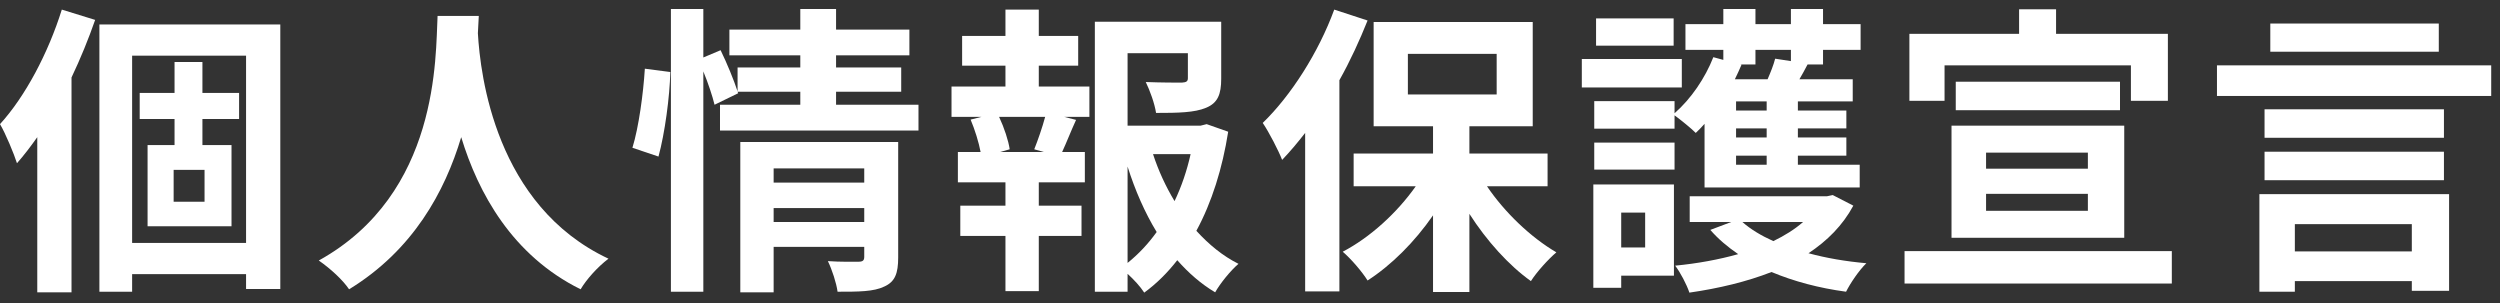
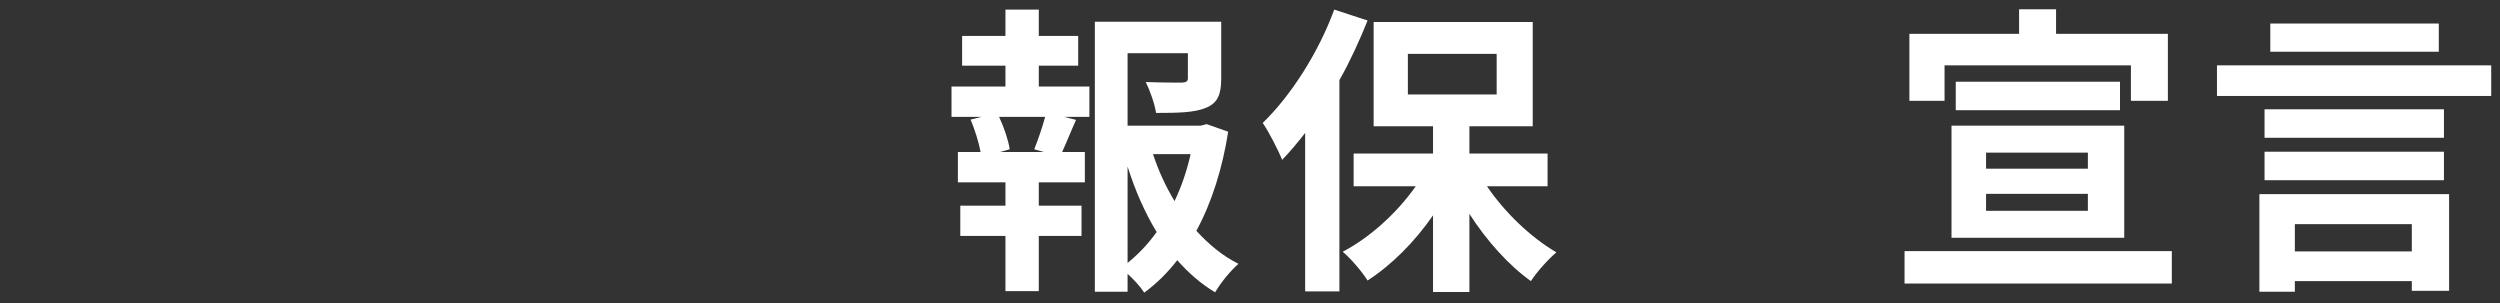
<svg xmlns="http://www.w3.org/2000/svg" width="198" height="24" viewBox="0 0 198 24" fill="none">
  <rect x="0" y="0" width="198" height="24" fill="#333333" stroke="none" />
  <path d="M193.152 1.864V4.096H179.808V1.864H193.152ZM191.016 17.752H181.752V19.912H191.016V17.752ZM178.944 23.104V15.376H193.968V23.032H191.016V22.264H181.752V23.104H178.944ZM179.352 14.272V12.016H193.56V14.272H179.352ZM193.56 8.656V10.912H179.352V8.656H193.56ZM175.584 5.176H197.304V7.6H175.584V5.176Z" fill="white" />
  <path d="M154.008 5.176V7.984H151.224V2.68H159.912V0.736H162.84V2.68H171.696V7.984H168.768V5.176H154.008ZM157.296 15.352V16.696H165.36V15.352H157.296ZM157.296 12.088V13.36H165.36V12.088H157.296ZM154.56 18.832V9.952H168.24V18.832H154.56ZM154.896 6.472H167.904V8.728H154.896V6.472ZM150.84 19.888H172.008V22.456H150.84V19.888Z" fill="white" />
-   <path d="M132.552 1.456V3.616H126.408V1.456H132.552ZM133.2 4.672V6.928H125.28V4.672H133.2ZM130.296 16.84H128.4V19.6H130.296V16.84ZM132.576 14.608V21.832H128.4V22.792H126.192V14.608H132.576ZM126.264 13.432V11.296H132.624V13.432H126.264ZM139.032 5.104H137.832L137.928 5.128C137.76 5.512 137.592 5.896 137.4 6.28H139.992C140.232 5.728 140.472 5.128 140.592 4.648L141.84 4.84V3.952H139.032V5.104ZM139.92 8.752V8.032H137.496V8.752H139.92ZM139.92 10.888V10.168H137.496V10.888H139.92ZM139.92 13.048V12.328H137.496V13.048H139.92ZM135 14.848V9.808C134.76 10.072 134.544 10.312 134.304 10.528C133.944 10.168 133.152 9.52 132.624 9.136V10.192H126.264V8.008H132.624V8.968C133.92 7.84 135.048 6.184 135.696 4.528L136.488 4.744V3.952H133.488V1.912H136.488V0.712H139.032V1.912H141.84V0.712H144.384V1.912H147.36V3.952H144.384V5.104H143.16C142.944 5.512 142.728 5.92 142.512 6.28H146.736V8.032H142.392V8.752H146.232V10.168H142.392V10.888H146.232V12.328H142.392V13.048H147.288V14.848H135ZM142.8 17.584H138C138.648 18.16 139.488 18.664 140.448 19.096C141.336 18.664 142.152 18.16 142.8 17.584ZM145.152 15.448L146.784 16.288C145.944 17.848 144.72 19.072 143.232 20.056C144.648 20.44 146.184 20.704 147.816 20.848C147.24 21.4 146.544 22.432 146.208 23.104C144.072 22.816 142.08 22.288 140.304 21.544C138.336 22.312 136.128 22.84 133.8 23.176C133.584 22.528 133.08 21.568 132.672 21.04C134.424 20.872 136.128 20.56 137.664 20.128C136.824 19.552 136.08 18.928 135.456 18.208L137.112 17.584H133.824V15.544H144.696L145.152 15.448Z" fill="white" />
-   <path d="M105.672 0.76L108.312 1.624C107.688 3.184 106.944 4.816 106.08 6.352V23.08H103.368V10.528C102.768 11.296 102.168 12.016 101.544 12.664C101.28 11.968 100.488 10.432 100.008 9.736C102.24 7.576 104.424 4.168 105.672 0.76ZM111.504 4.264V7.48H118.536V4.264H111.504ZM122.568 14.752H117.768C119.184 16.84 121.248 18.808 123.264 19.984C122.616 20.536 121.704 21.544 121.248 22.264C119.496 21.016 117.744 19.072 116.376 16.936V23.128H113.496V17.056C112.032 19.168 110.208 20.992 108.312 22.216C107.88 21.52 106.992 20.488 106.344 19.936C108.504 18.808 110.64 16.864 112.128 14.752H107.208V12.16H113.496V10H108.792V1.744H121.392V10H116.376V12.16H122.568V14.752Z" fill="white" />
+   <path d="M105.672 0.76L108.312 1.624C107.688 3.184 106.944 4.816 106.08 6.352V23.08H103.368V10.528C102.768 11.296 102.168 12.016 101.544 12.664C101.28 11.968 100.488 10.432 100.008 9.736C102.24 7.576 104.424 4.168 105.672 0.76ZM111.504 4.264V7.48H118.536V4.264ZM122.568 14.752H117.768C119.184 16.84 121.248 18.808 123.264 19.984C122.616 20.536 121.704 21.544 121.248 22.264C119.496 21.016 117.744 19.072 116.376 16.936V23.128H113.496V17.056C112.032 19.168 110.208 20.992 108.312 22.216C107.88 21.52 106.992 20.488 106.344 19.936C108.504 18.808 110.64 16.864 112.128 14.752H107.208V12.16H113.496V10H108.792V1.744H121.392V10H116.376V12.16H122.568V14.752Z" fill="white" />
  <path d="M82.68 12.04L81.912 11.824C82.2 11.104 82.56 10.072 82.776 9.256H79.128C79.536 10.12 79.872 11.152 79.968 11.824L79.2 12.04H82.68ZM82.272 5.2V6.856H86.28V9.256H84.288L85.224 9.496C84.816 10.384 84.456 11.32 84.12 12.04H85.92V14.44H82.272V16.288H85.656V18.688H82.272V23.056H79.632V18.688H76.056V16.288H79.632V14.44H75.864V12.04H77.664C77.52 11.272 77.208 10.264 76.872 9.472L77.736 9.256H75.36V6.856H79.632V5.2H76.2V2.848H79.632V0.76H82.272V2.848H85.392V5.2H82.272ZM89.304 13.192V20.824C90.168 20.128 90.936 19.312 91.608 18.376C90.672 16.84 89.904 15.088 89.304 13.192ZM94.296 12.208H91.32C91.752 13.528 92.328 14.776 93.024 15.928C93.576 14.776 94.008 13.504 94.296 12.208ZM95.568 9.832L97.272 10.432C96.816 13.336 95.976 16.024 94.752 18.28C95.736 19.36 96.84 20.272 98.088 20.896C97.464 21.424 96.648 22.432 96.24 23.152C95.112 22.48 94.128 21.616 93.24 20.608C92.472 21.592 91.608 22.456 90.624 23.176C90.312 22.696 89.808 22.144 89.304 21.688V23.104H86.712V1.72H96.72V6.232C96.72 7.456 96.456 8.152 95.52 8.536C94.608 8.92 93.312 8.944 91.56 8.944C91.44 8.176 91.08 7.192 90.744 6.496C91.92 6.544 93.24 6.544 93.6 6.544C93.96 6.52 94.08 6.448 94.08 6.184V4.216H89.304V9.952H95.088L95.568 9.832Z" fill="white" />
-   <path d="M52.152 12.4L50.088 11.704C50.592 10.072 50.952 7.384 51.072 5.44L53.088 5.704C53.04 7.696 52.656 10.552 52.152 12.4ZM61.272 17.584H68.448V16.48H61.272V17.584ZM68.448 13.336H61.272V14.464H68.448V13.336ZM71.136 11.248V20.392C71.136 21.64 70.896 22.312 70.032 22.696C69.192 23.104 67.992 23.104 66.336 23.104C66.24 22.408 65.904 21.376 65.568 20.68C66.552 20.752 67.68 20.728 67.992 20.728C68.328 20.728 68.448 20.632 68.448 20.344V19.552H61.272V23.152H58.632V11.248H71.136ZM66.216 8.296H72.744V10.336H57.024V8.296H63.384V7.264H58.416L58.464 7.384L56.592 8.296C56.424 7.6 56.088 6.592 55.704 5.656V23.104H53.136V0.712H55.704V4.552L57.072 3.976C57.576 5.008 58.128 6.352 58.416 7.24V5.344H63.384V4.384H57.768V2.344H63.384V0.712H66.216V2.344H72.024V4.384H66.216V5.344H71.376V7.264H66.216V8.296Z" fill="white" />
-   <path d="M34.656 1.264H37.92C37.896 1.648 37.872 2.128 37.848 2.632C38.04 5.944 39.24 16.288 48.192 20.488C47.304 21.16 46.44 22.144 45.984 22.912C40.56 20.224 37.872 15.28 36.528 10.864C35.232 15.184 32.712 19.816 27.648 22.912C27.144 22.168 26.208 21.304 25.248 20.632C34.824 15.328 34.488 4.432 34.656 1.264Z" fill="white" />
-   <path d="M4.896 0.76L7.536 1.576C7.008 3.088 6.384 4.624 5.664 6.136V23.152H2.952V10.864C2.424 11.608 1.896 12.304 1.344 12.928C1.128 12.232 0.432 10.552 0 9.832C1.992 7.648 3.816 4.216 4.896 0.76ZM16.2 15.976V13.456H13.752V15.976H16.2ZM18.936 9.424H16.032V11.488H18.336V17.92H11.688V11.488H13.824V9.424H11.064V7.36H13.824V4.912H16.032V7.36H18.936V9.424ZM10.464 19.24H19.488V4.408H10.464V19.24ZM7.872 1.936H22.2V22.888H19.488V21.712H10.464V23.104H7.872V1.936Z" fill="white" />
</svg>